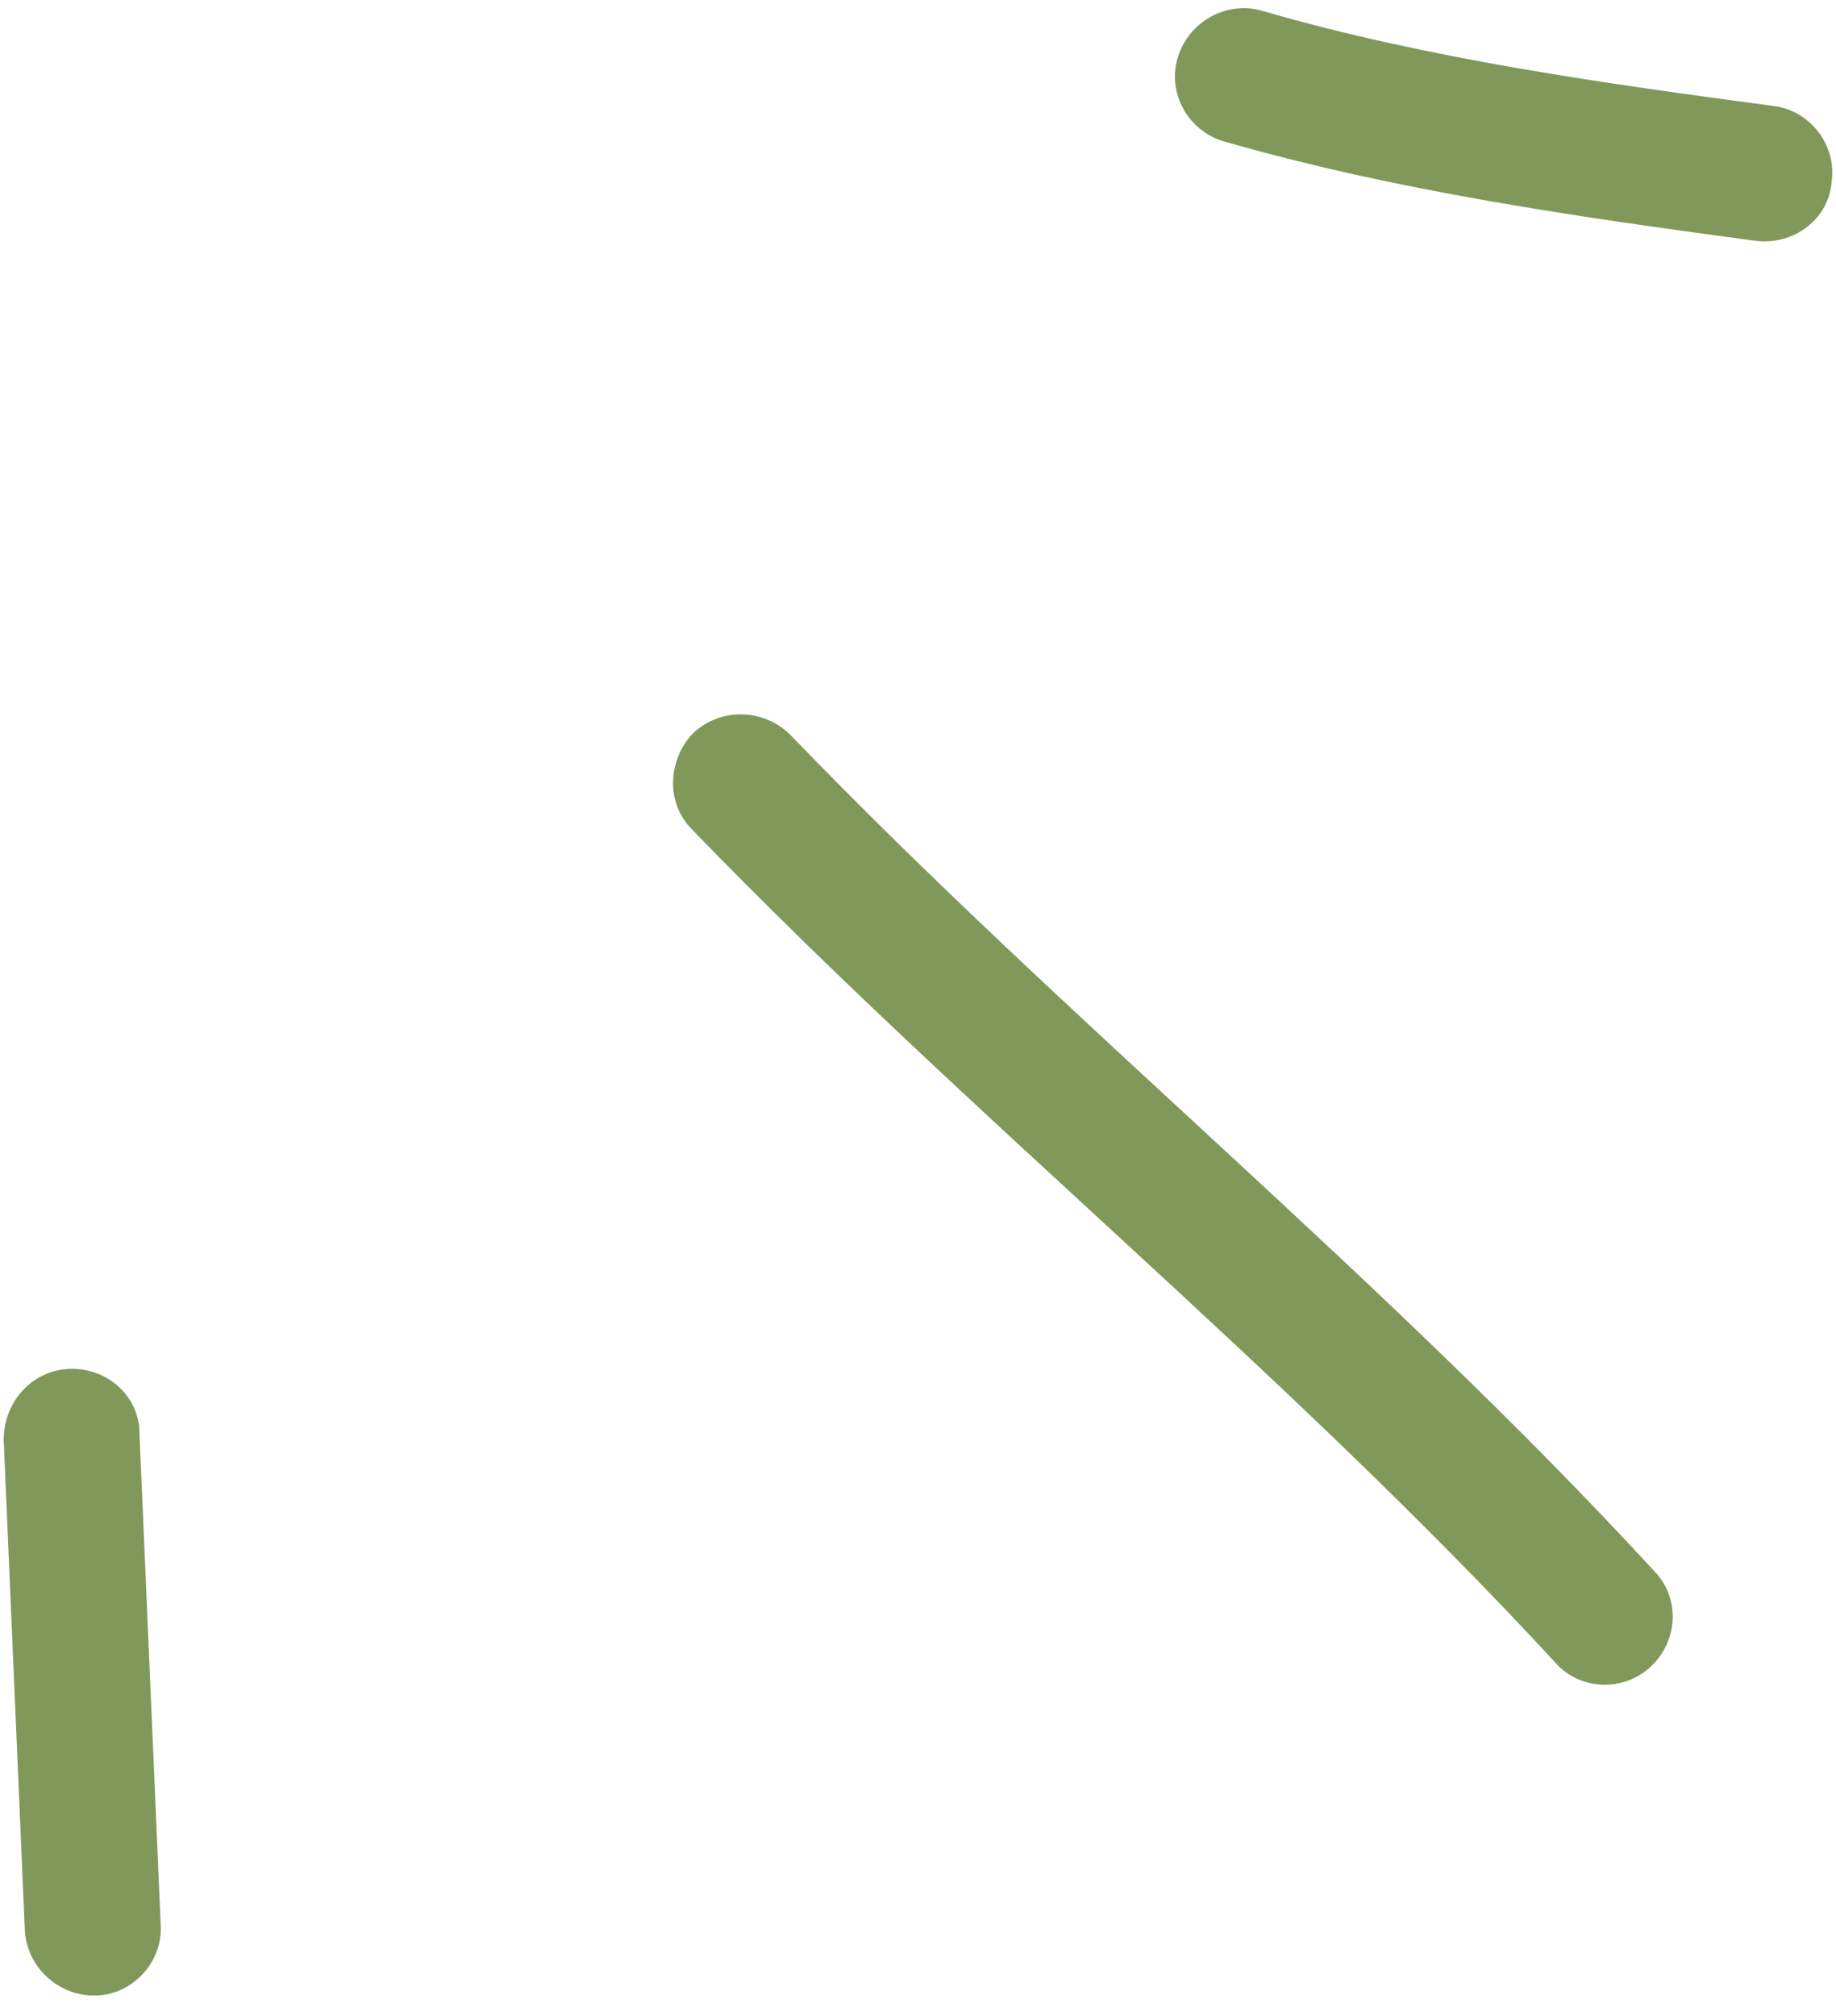
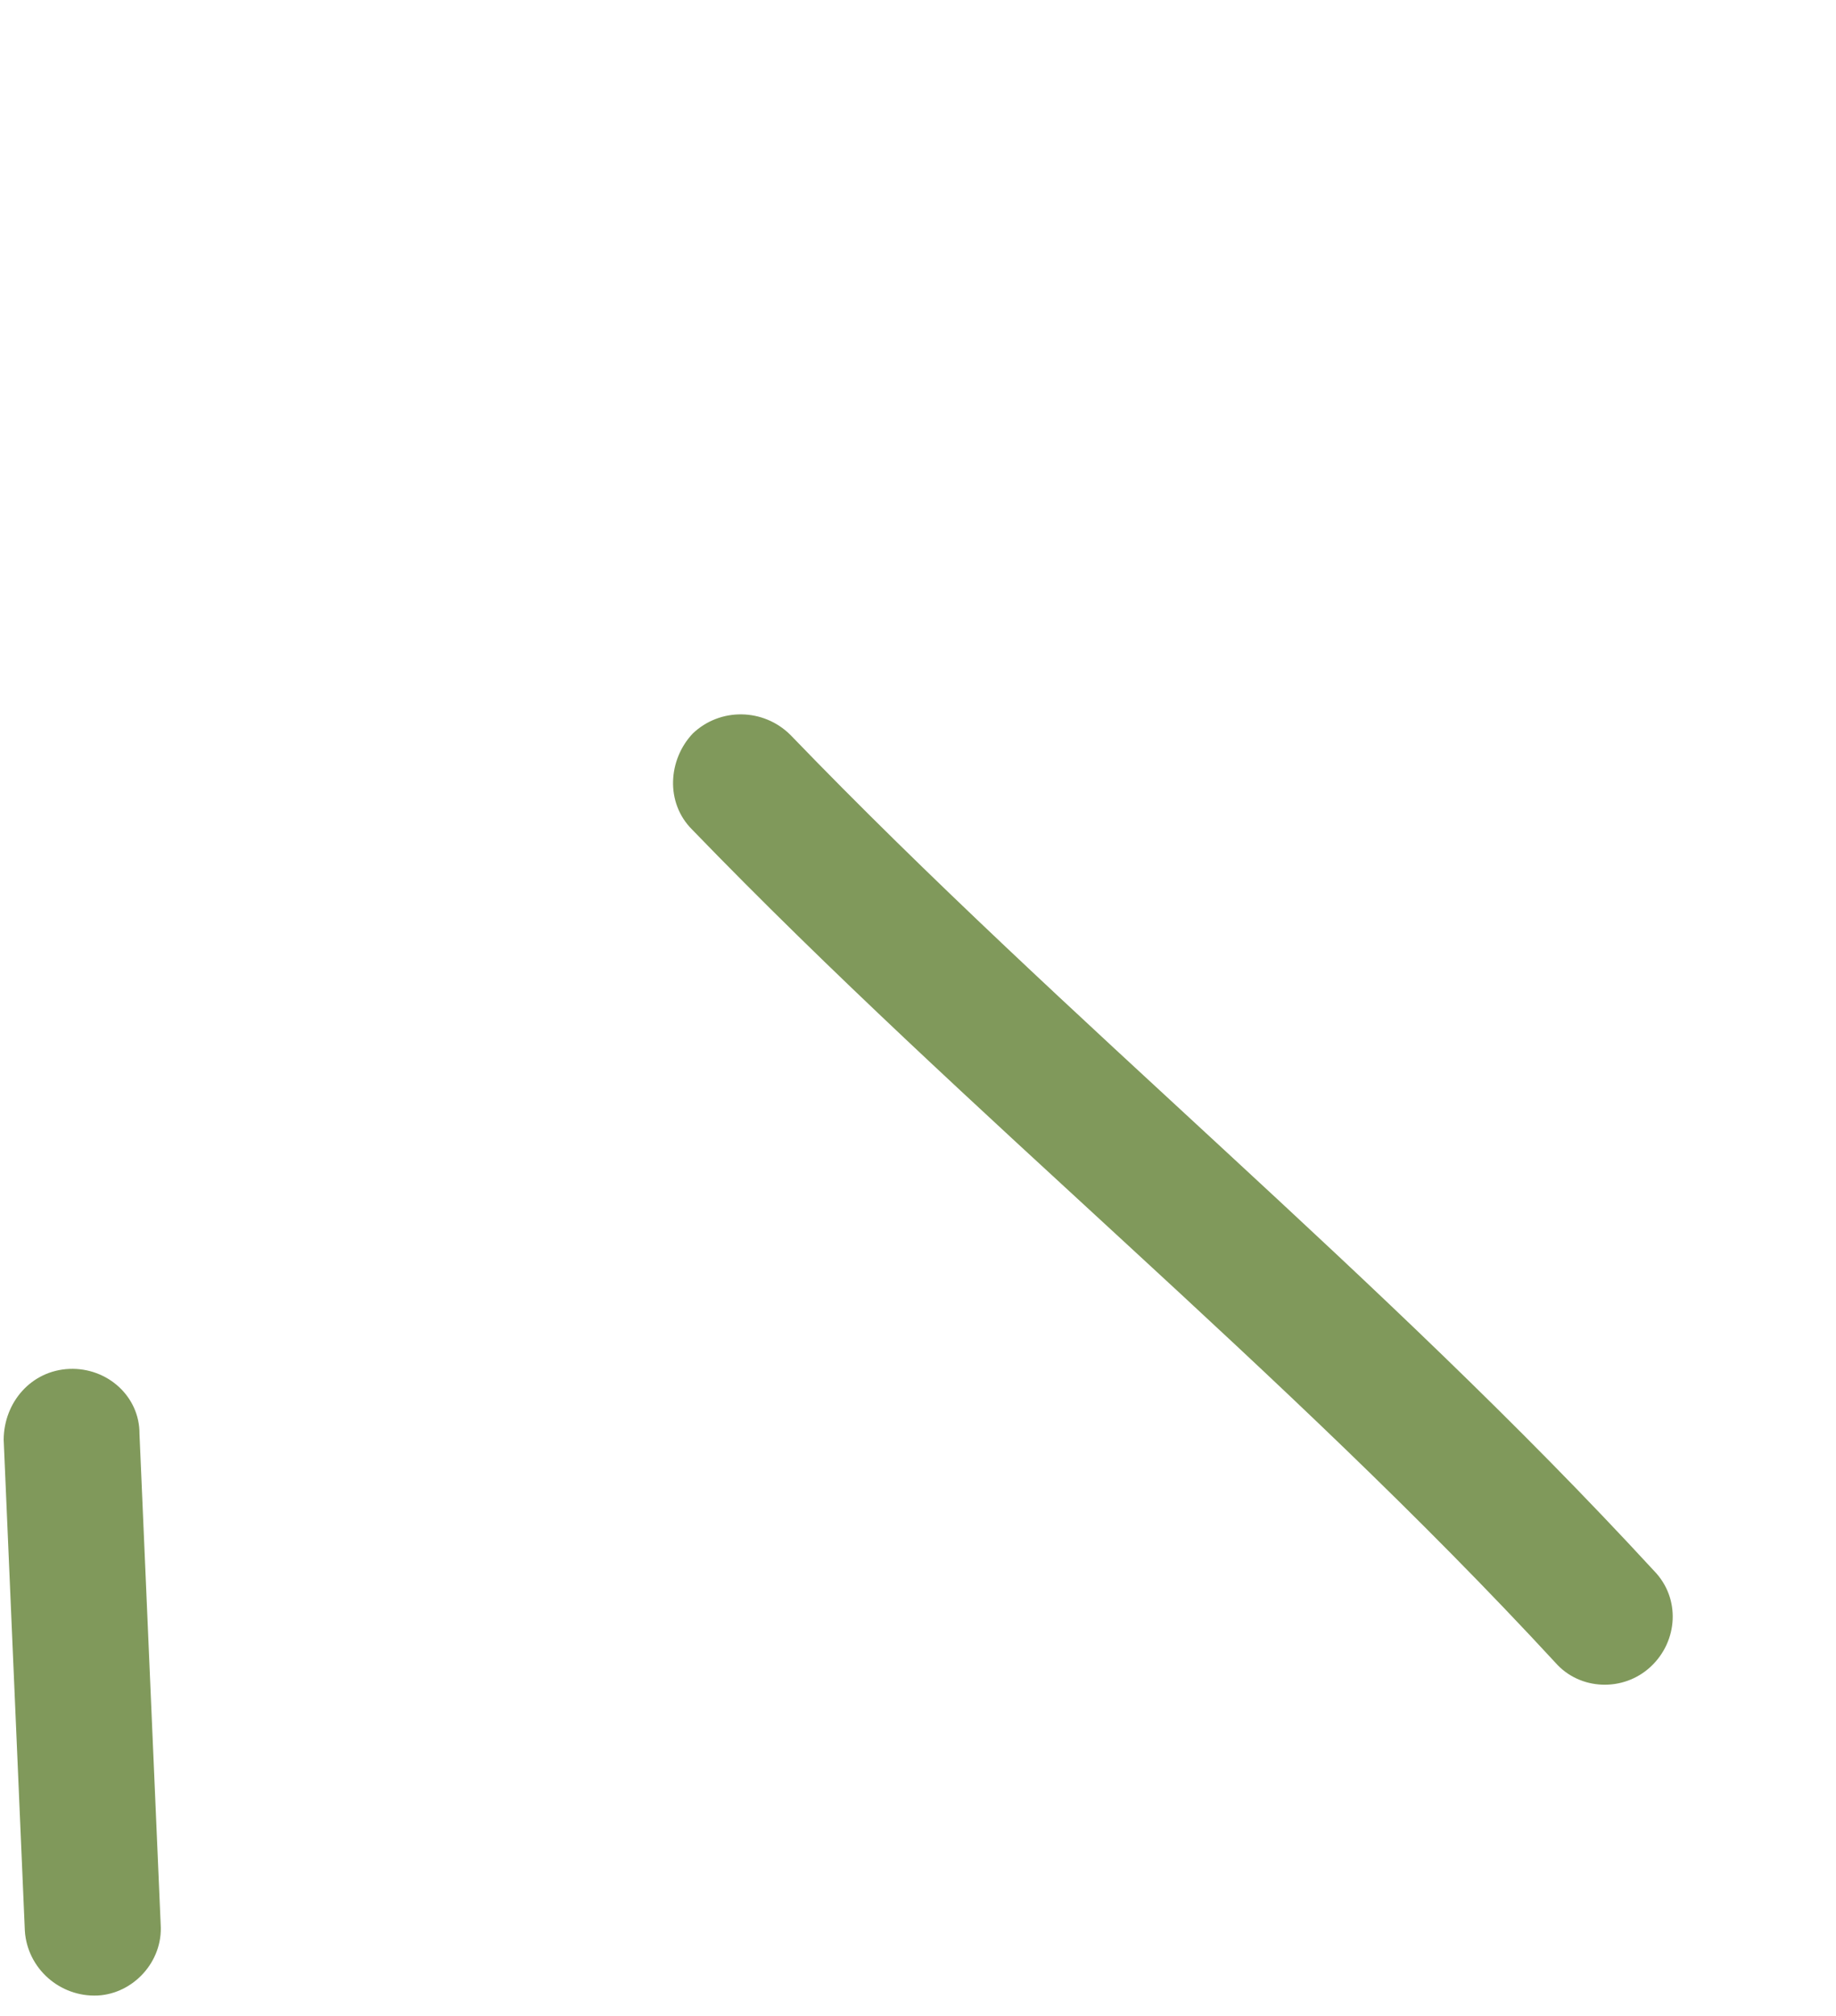
<svg xmlns="http://www.w3.org/2000/svg" width="41" height="45" viewBox="0 0 41 45" fill="none">
-   <path fill-rule="evenodd" clip-rule="evenodd" d="M27.322 3.154C31.195 4.269 35.255 4.845 39.194 5.375C40.042 5.486 40.834 4.902 40.9 4.073C41.027 3.244 40.425 2.481 39.638 2.37C35.82 1.86 31.883 1.315 28.19 0.242C27.403 0.01 26.551 0.472 26.303 1.276C26.055 2.079 26.535 2.921 27.322 3.154Z" fill="#80995B" />
  <path fill-rule="evenodd" clip-rule="evenodd" d="M15.455 18.517C21.659 24.933 28.657 30.533 34.738 37.119C35.28 37.733 36.25 37.773 36.86 37.206C37.471 36.639 37.537 35.679 36.935 35.063C30.854 28.459 23.856 22.84 17.652 16.406C17.05 15.806 16.08 15.791 15.47 16.374C14.92 16.956 14.853 17.916 15.455 18.517Z" fill="#80995B" />
  <path fill-rule="evenodd" clip-rule="evenodd" d="M3.588 42.957C3.43 39.307 3.273 35.658 3.115 32.008C3.121 31.172 2.397 30.522 1.548 30.557C0.699 30.593 0.088 31.3 0.082 32.136C0.24 35.792 0.397 39.447 0.555 43.102C0.61 43.938 1.334 44.584 2.183 44.544C2.972 44.503 3.643 43.792 3.588 42.957Z" fill="#80995B" />
</svg>